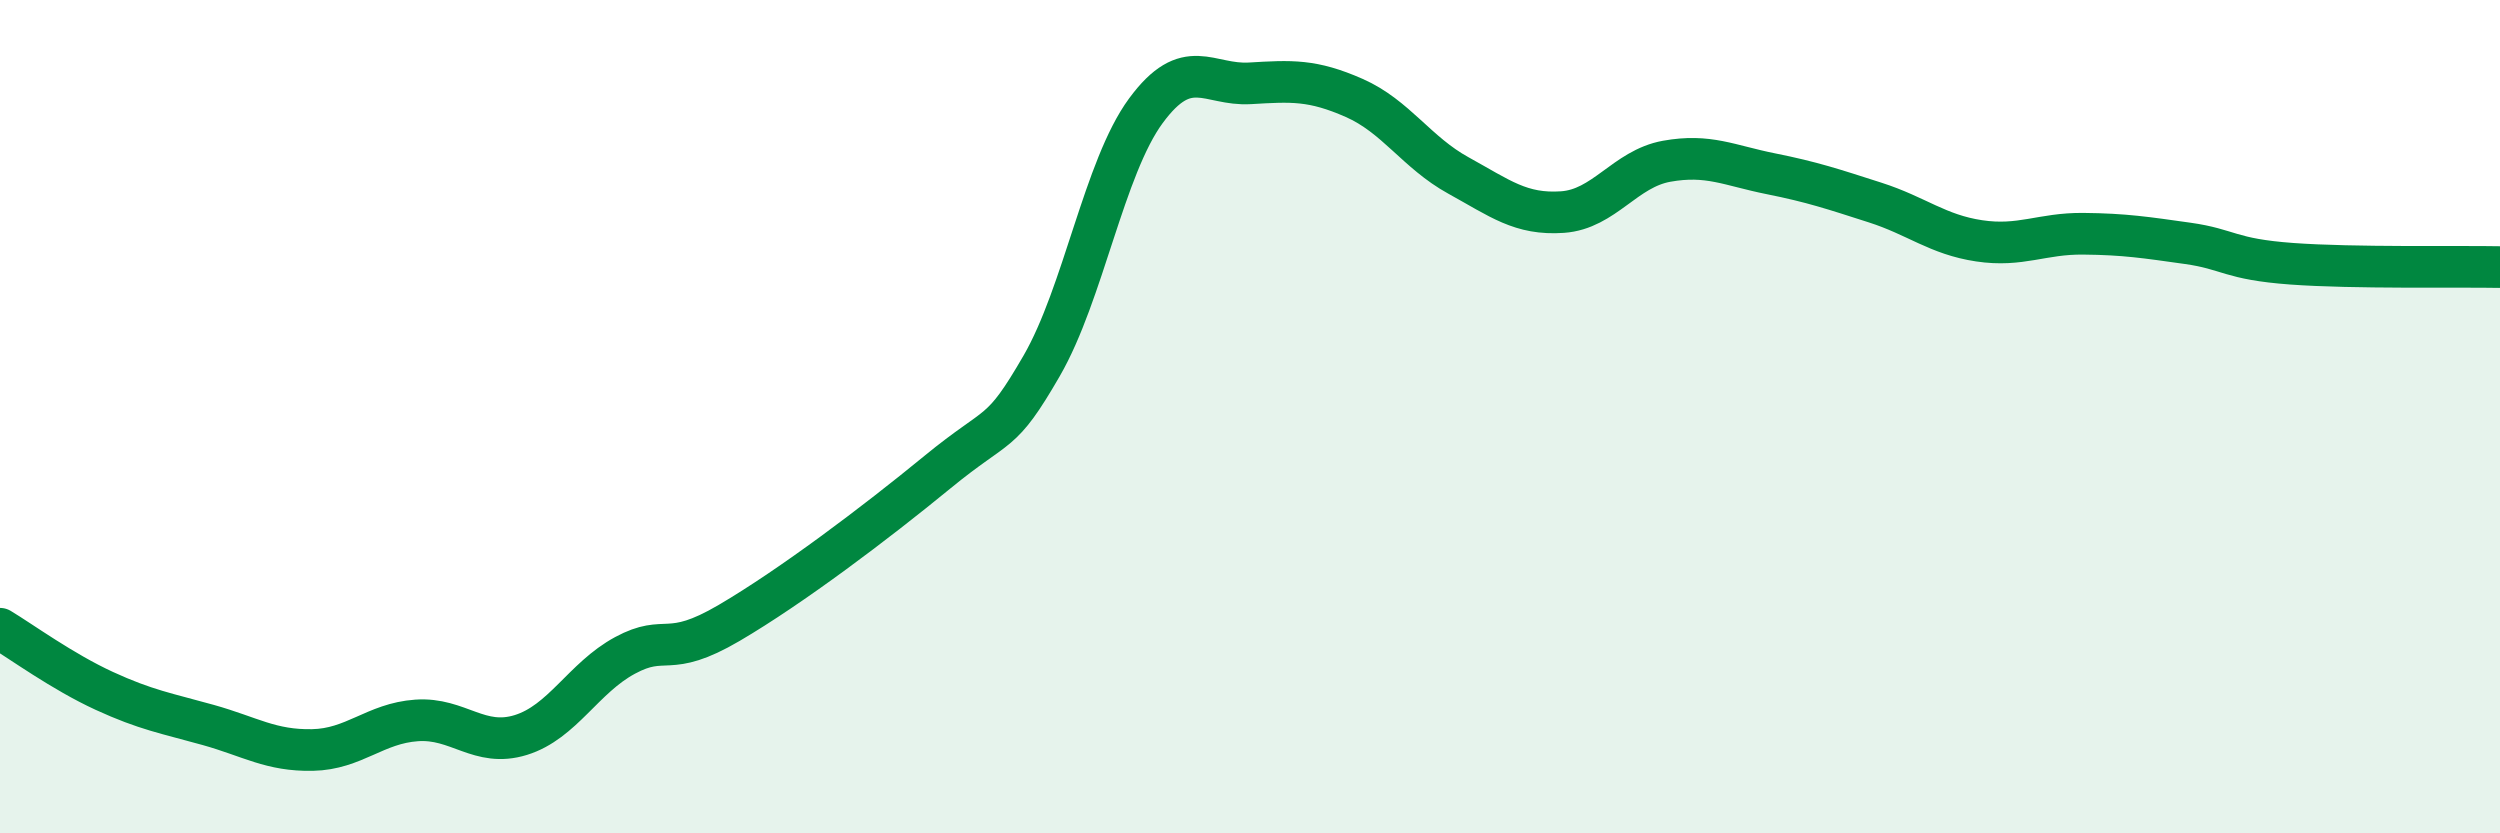
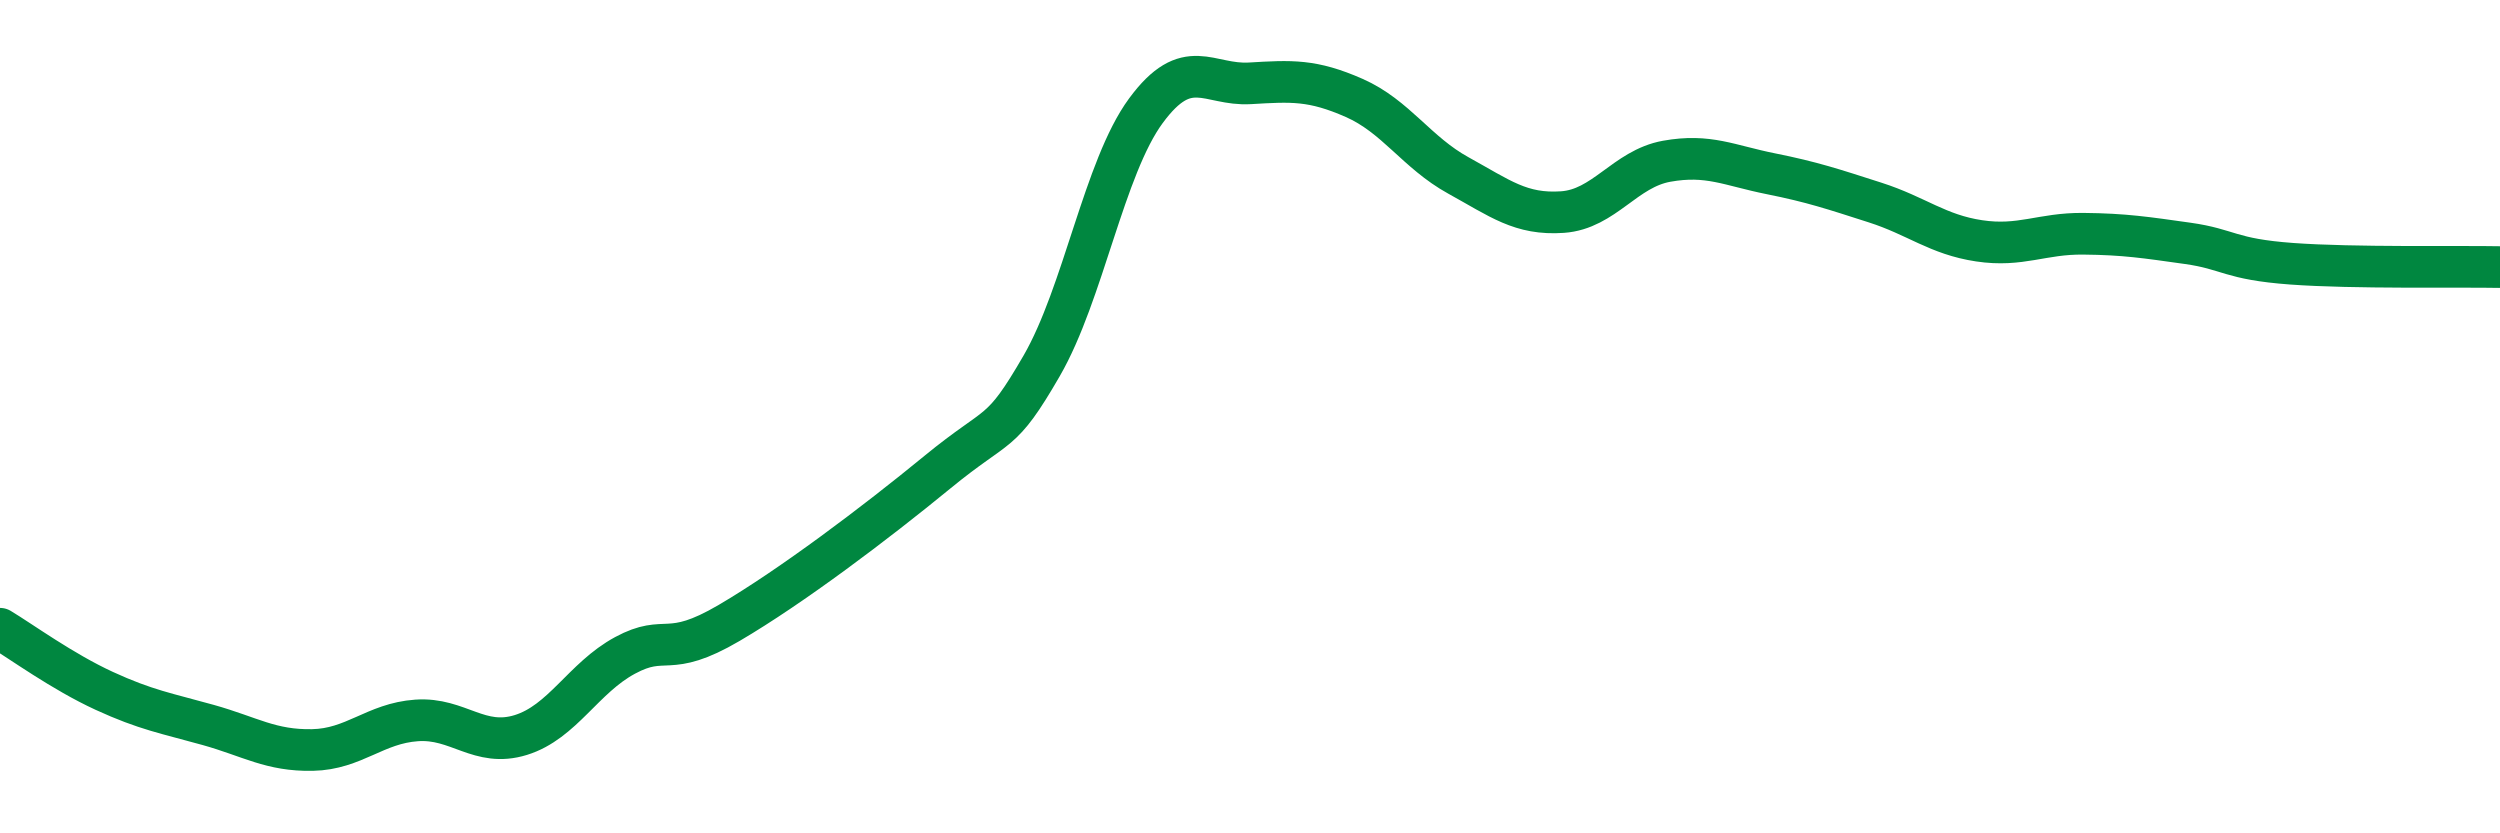
<svg xmlns="http://www.w3.org/2000/svg" width="60" height="20" viewBox="0 0 60 20">
-   <path d="M 0,15.09 C 0.5,15.39 1.5,16.12 2.5,16.58 C 3.5,17.04 4,17.12 5,17.4 C 6,17.68 6.5,18.02 7.5,18 C 8.5,17.98 9,17.36 10,17.29 C 11,17.22 11.5,17.95 12.5,17.64 C 13.5,17.33 14,16.27 15,15.73 C 16,15.19 16,15.83 17.5,14.95 C 19,14.07 21,12.56 22.5,11.33 C 24,10.1 24,10.51 25,8.78 C 26,7.05 26.5,4.02 27.5,2.66 C 28.5,1.3 29,2.06 30,2 C 31,1.94 31.5,1.91 32.5,2.35 C 33.5,2.79 34,3.66 35,4.21 C 36,4.76 36.5,5.16 37.5,5.09 C 38.5,5.02 39,4.05 40,3.87 C 41,3.69 41.5,3.97 42.5,4.17 C 43.5,4.37 44,4.54 45,4.86 C 46,5.18 46.5,5.63 47.5,5.78 C 48.5,5.93 49,5.6 50,5.61 C 51,5.62 51.5,5.7 52.5,5.84 C 53.5,5.98 53.5,6.22 55,6.33 C 56.5,6.44 59,6.39 60,6.41L60 20L0 20Z" fill="#008740" opacity="0.1" stroke-linecap="round" stroke-linejoin="round" />
  <path d="M 0,15.09 C 0.5,15.39 1.5,16.12 2.5,16.58 C 3.5,17.04 4,17.12 5,17.4 C 6,17.68 6.5,18.02 7.5,18 C 8.5,17.98 9,17.36 10,17.29 C 11,17.22 11.5,17.95 12.5,17.64 C 13.5,17.33 14,16.27 15,15.73 C 16,15.19 16,15.83 17.5,14.95 C 19,14.07 21,12.56 22.5,11.33 C 24,10.1 24,10.51 25,8.78 C 26,7.05 26.5,4.02 27.5,2.66 C 28.5,1.3 29,2.06 30,2 C 31,1.94 31.5,1.91 32.5,2.35 C 33.5,2.79 34,3.66 35,4.21 C 36,4.76 36.5,5.16 37.5,5.09 C 38.5,5.02 39,4.05 40,3.87 C 41,3.69 41.5,3.97 42.5,4.17 C 43.5,4.37 44,4.54 45,4.86 C 46,5.18 46.5,5.63 47.5,5.78 C 48.5,5.93 49,5.6 50,5.61 C 51,5.62 51.5,5.7 52.5,5.84 C 53.5,5.98 53.5,6.22 55,6.33 C 56.5,6.44 59,6.39 60,6.41" stroke="#008740" stroke-width="1" fill="none" stroke-linecap="round" stroke-linejoin="round" />
</svg>